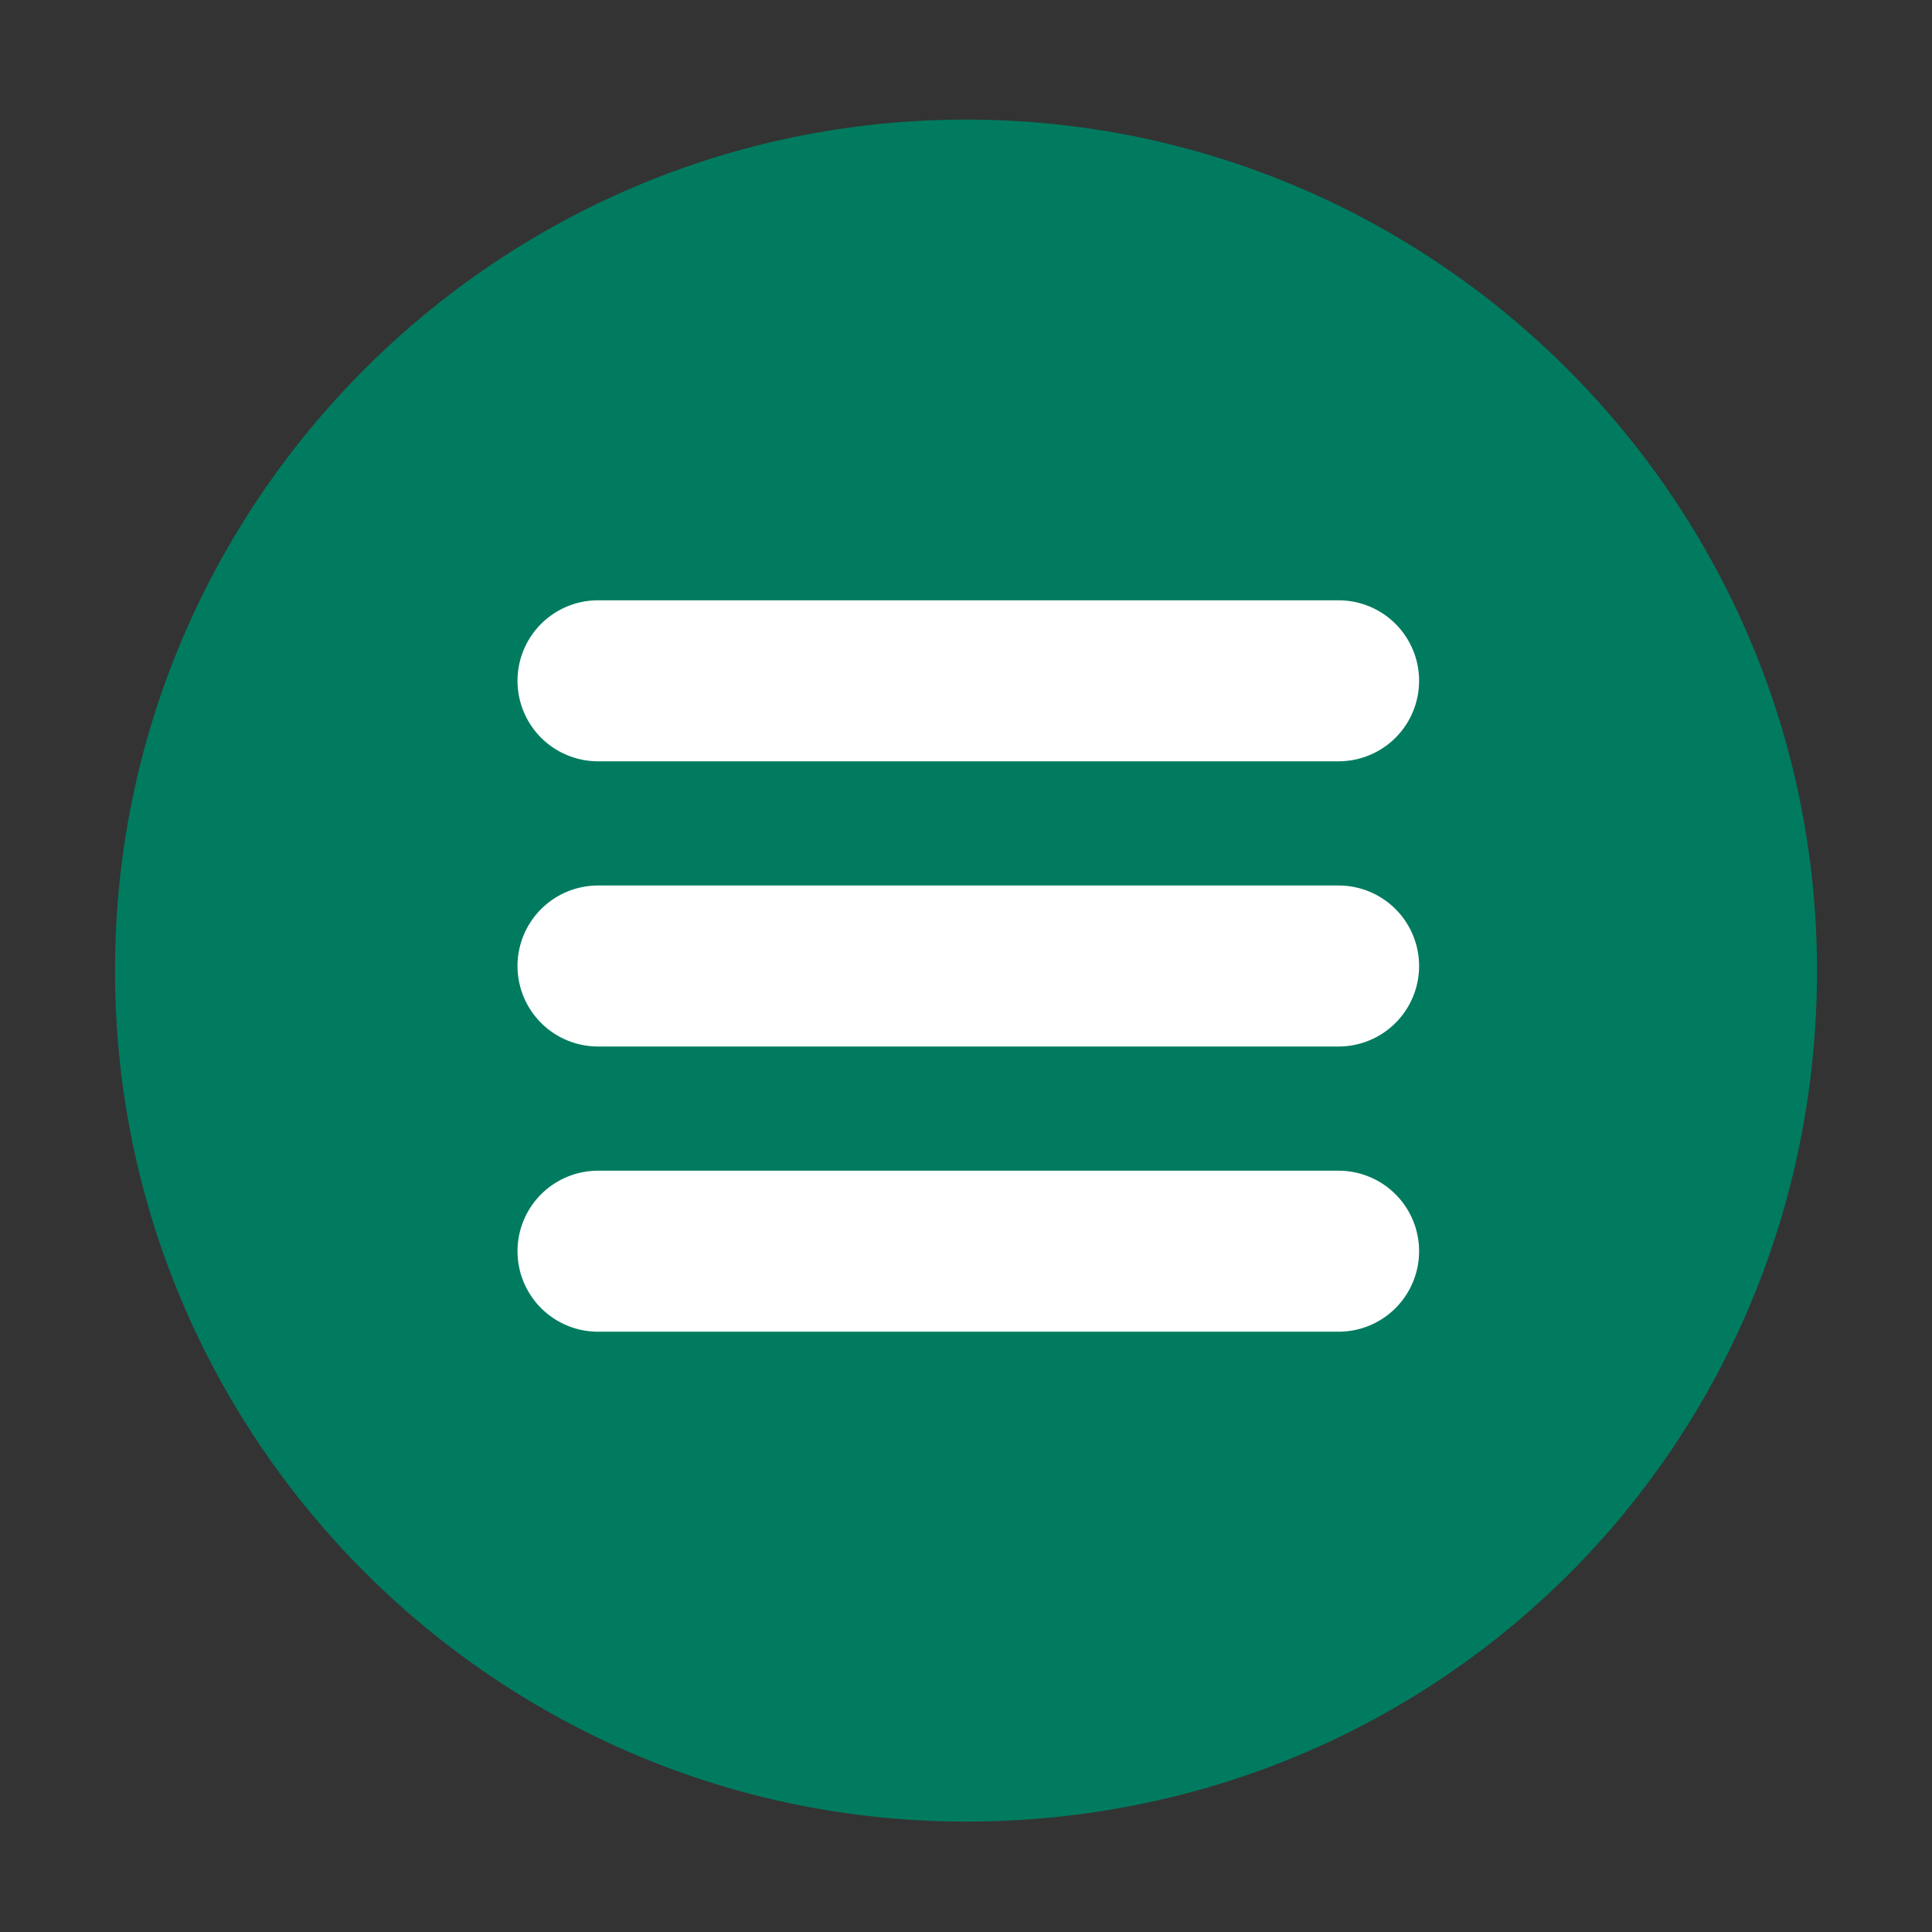
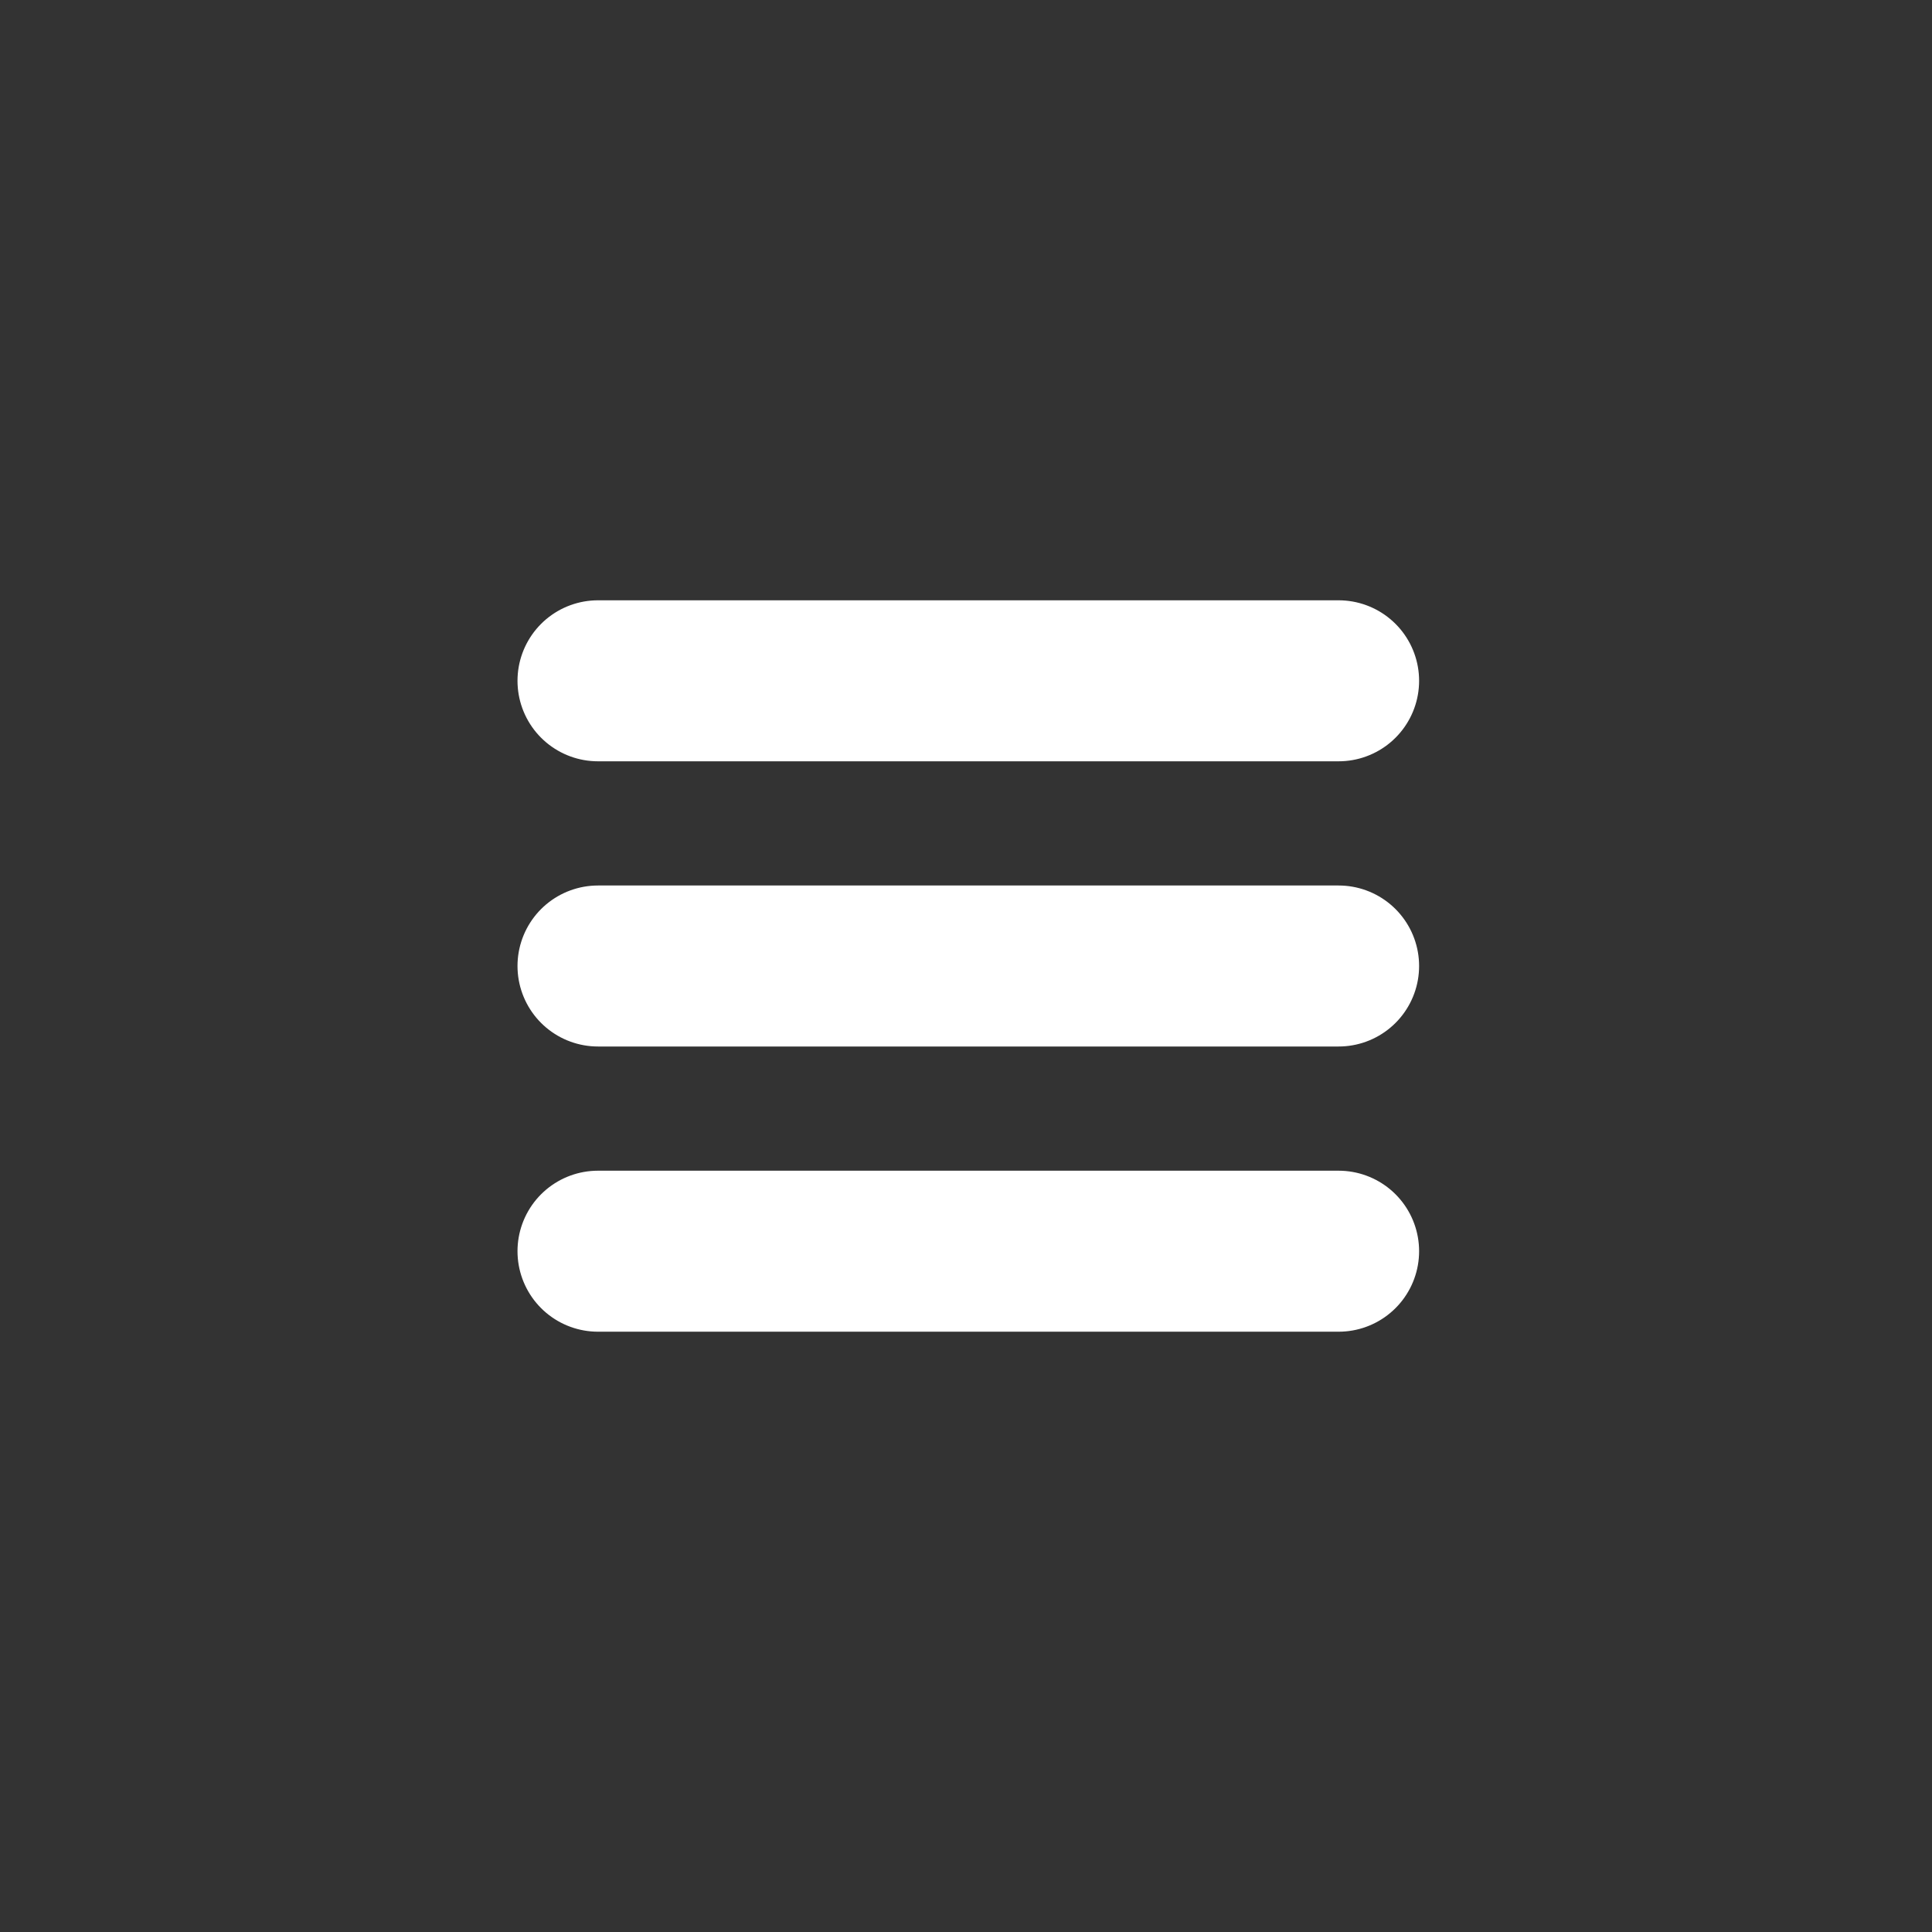
<svg xmlns="http://www.w3.org/2000/svg" version="1.1" id="Laag_1" x="0px" y="0px" viewBox="0 0 42 42" style="enable-background:new 0 0 42 42;" xml:space="preserve" width="42" height="42">
  <rect x="0" y="0" width="42" height="42" fill="#333333" stroke="none" />
  <style type="text/css">
	.st0{fill:#007B5F;}
	.st1{fill:none;stroke:#FFFFFF;stroke-width:3.5;stroke-linecap:round;stroke-miterlimit:10;}
</style>
-   <path class="st0" d="M39.5,21.1c0-10.2-8.3-18.5-18.5-18.5S2.5,10.9,2.5,21.1S10.8,39.6,21,39.6C31.3,39.6,39.5,31.4,39.5,21.1z" />
  <g>
    <line class="st1" x1="13" y1="14.8" x2="29.1" y2="14.8" />
    <line class="st1" x1="13" y1="21" x2="29.1" y2="21" />
    <line class="st1" x1="13" y1="27.2" x2="29.1" y2="27.2" />
  </g>
</svg>